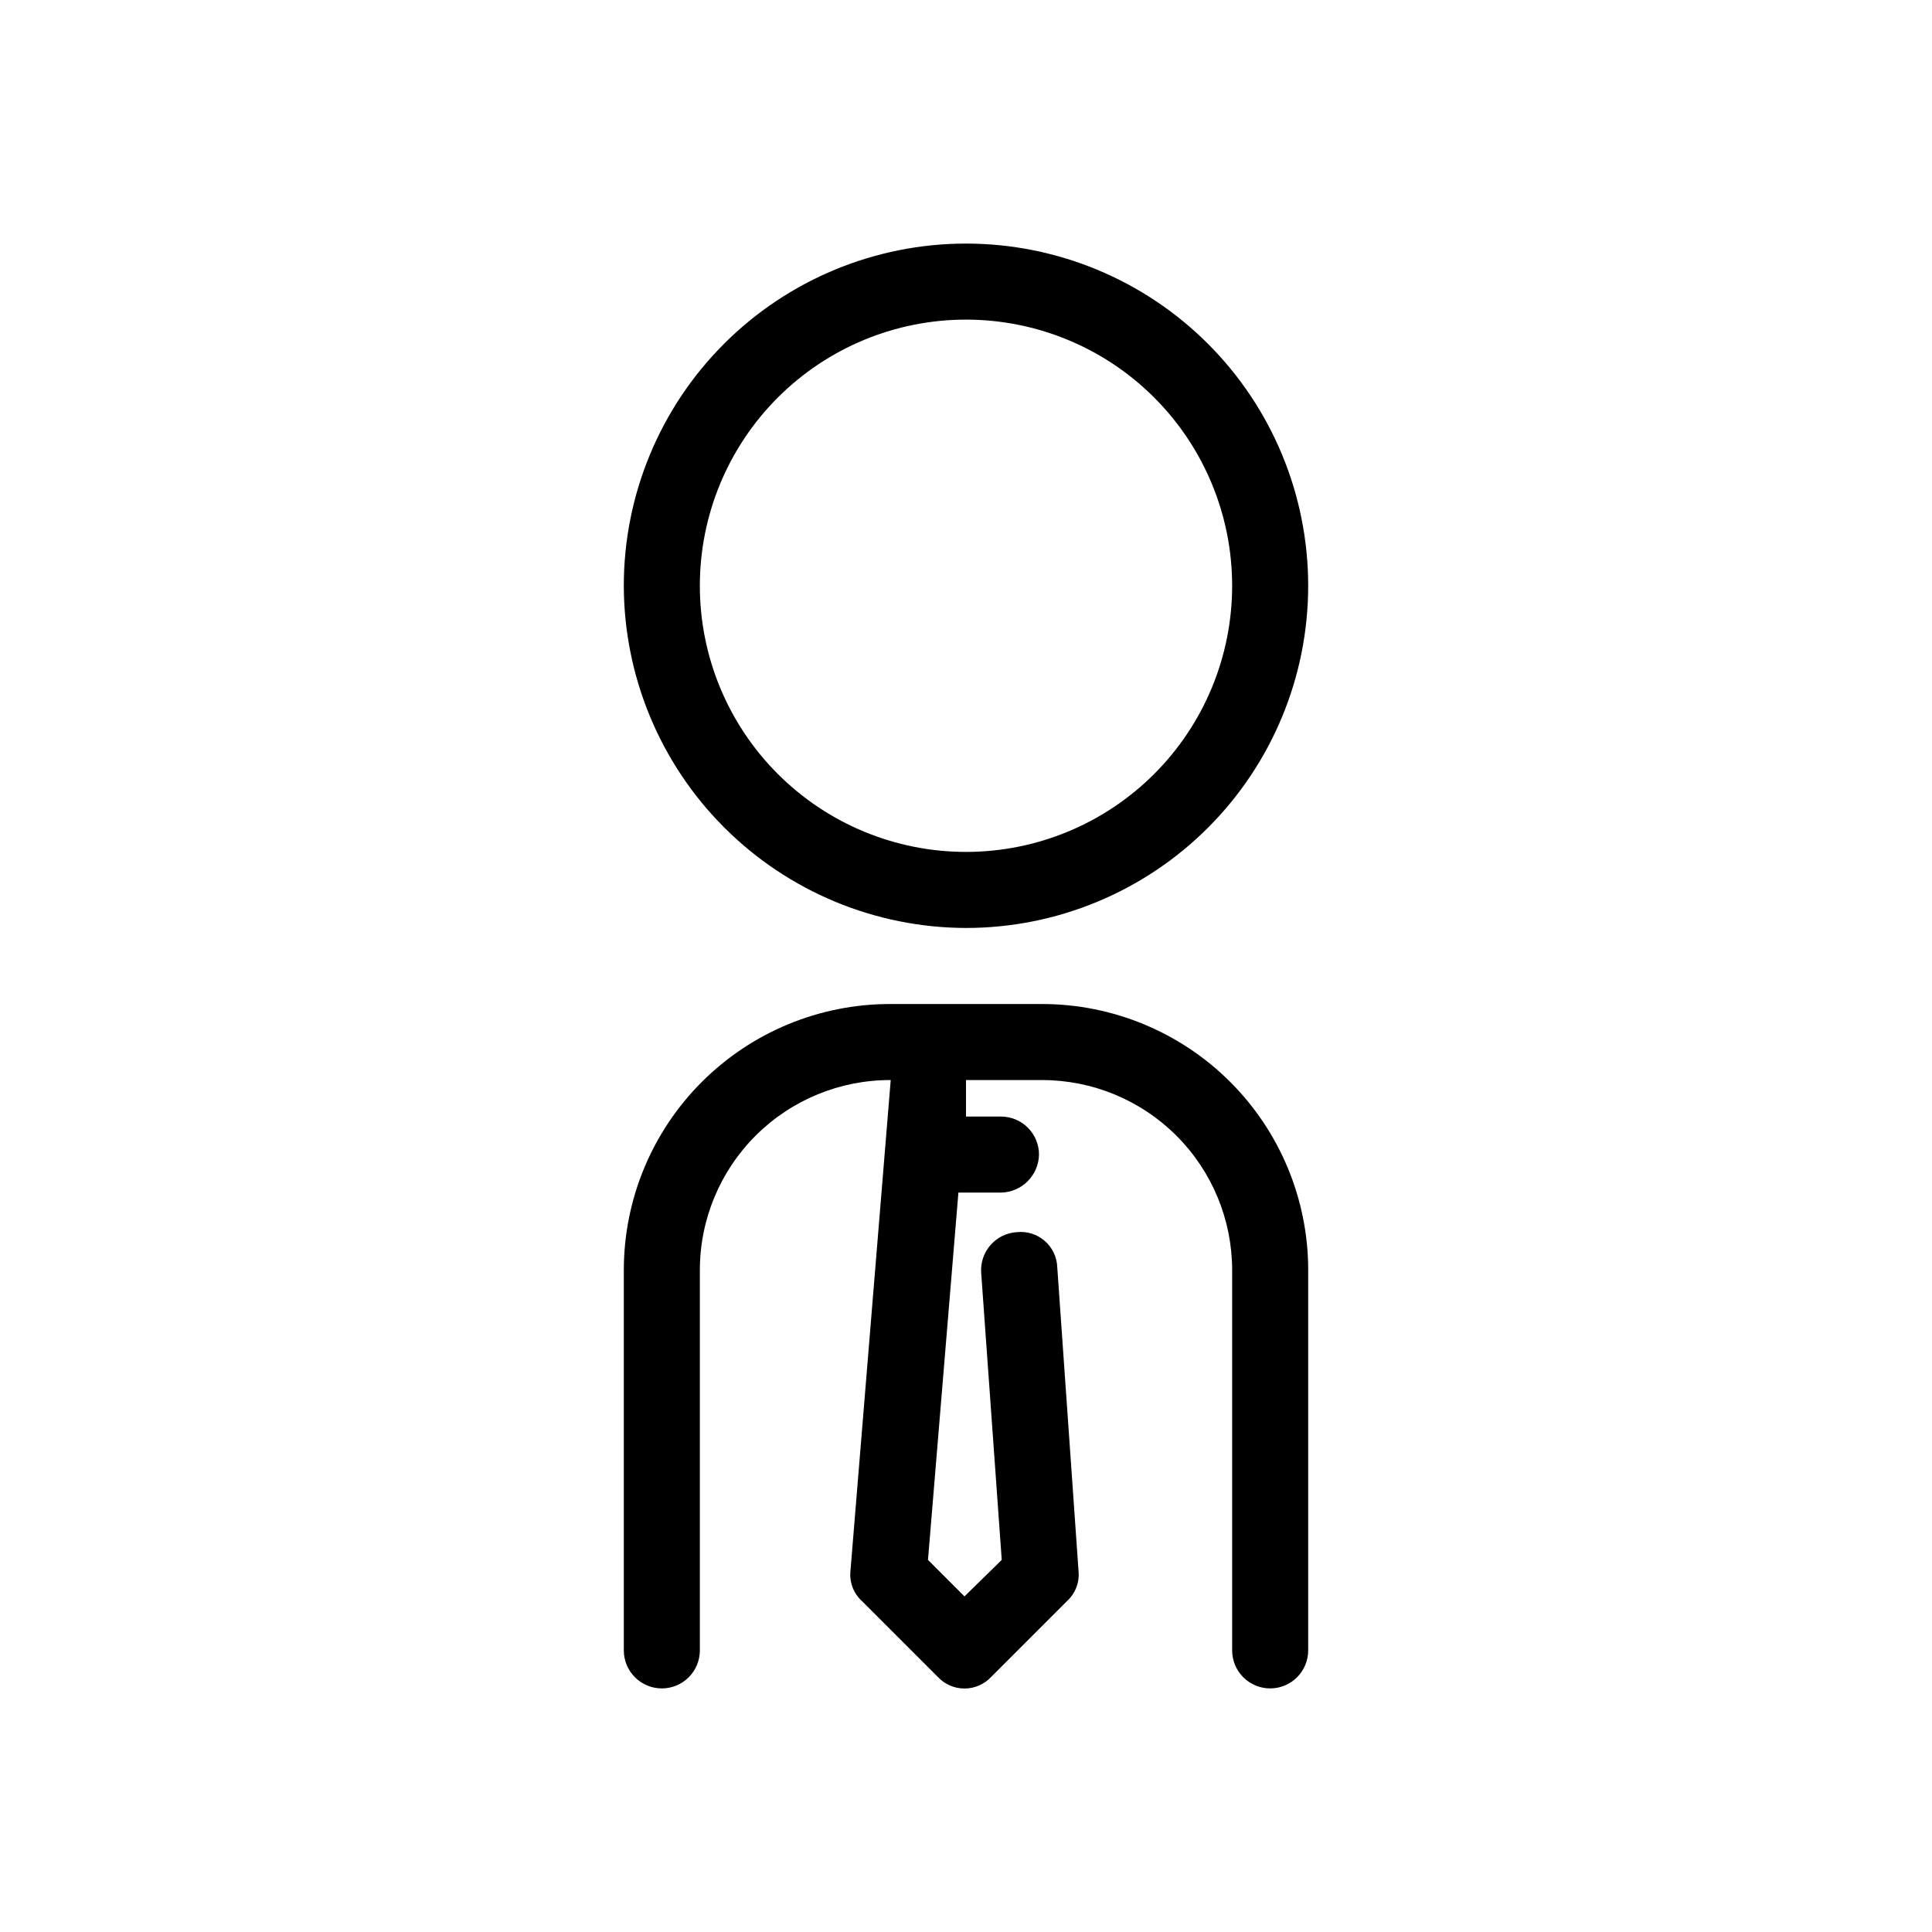
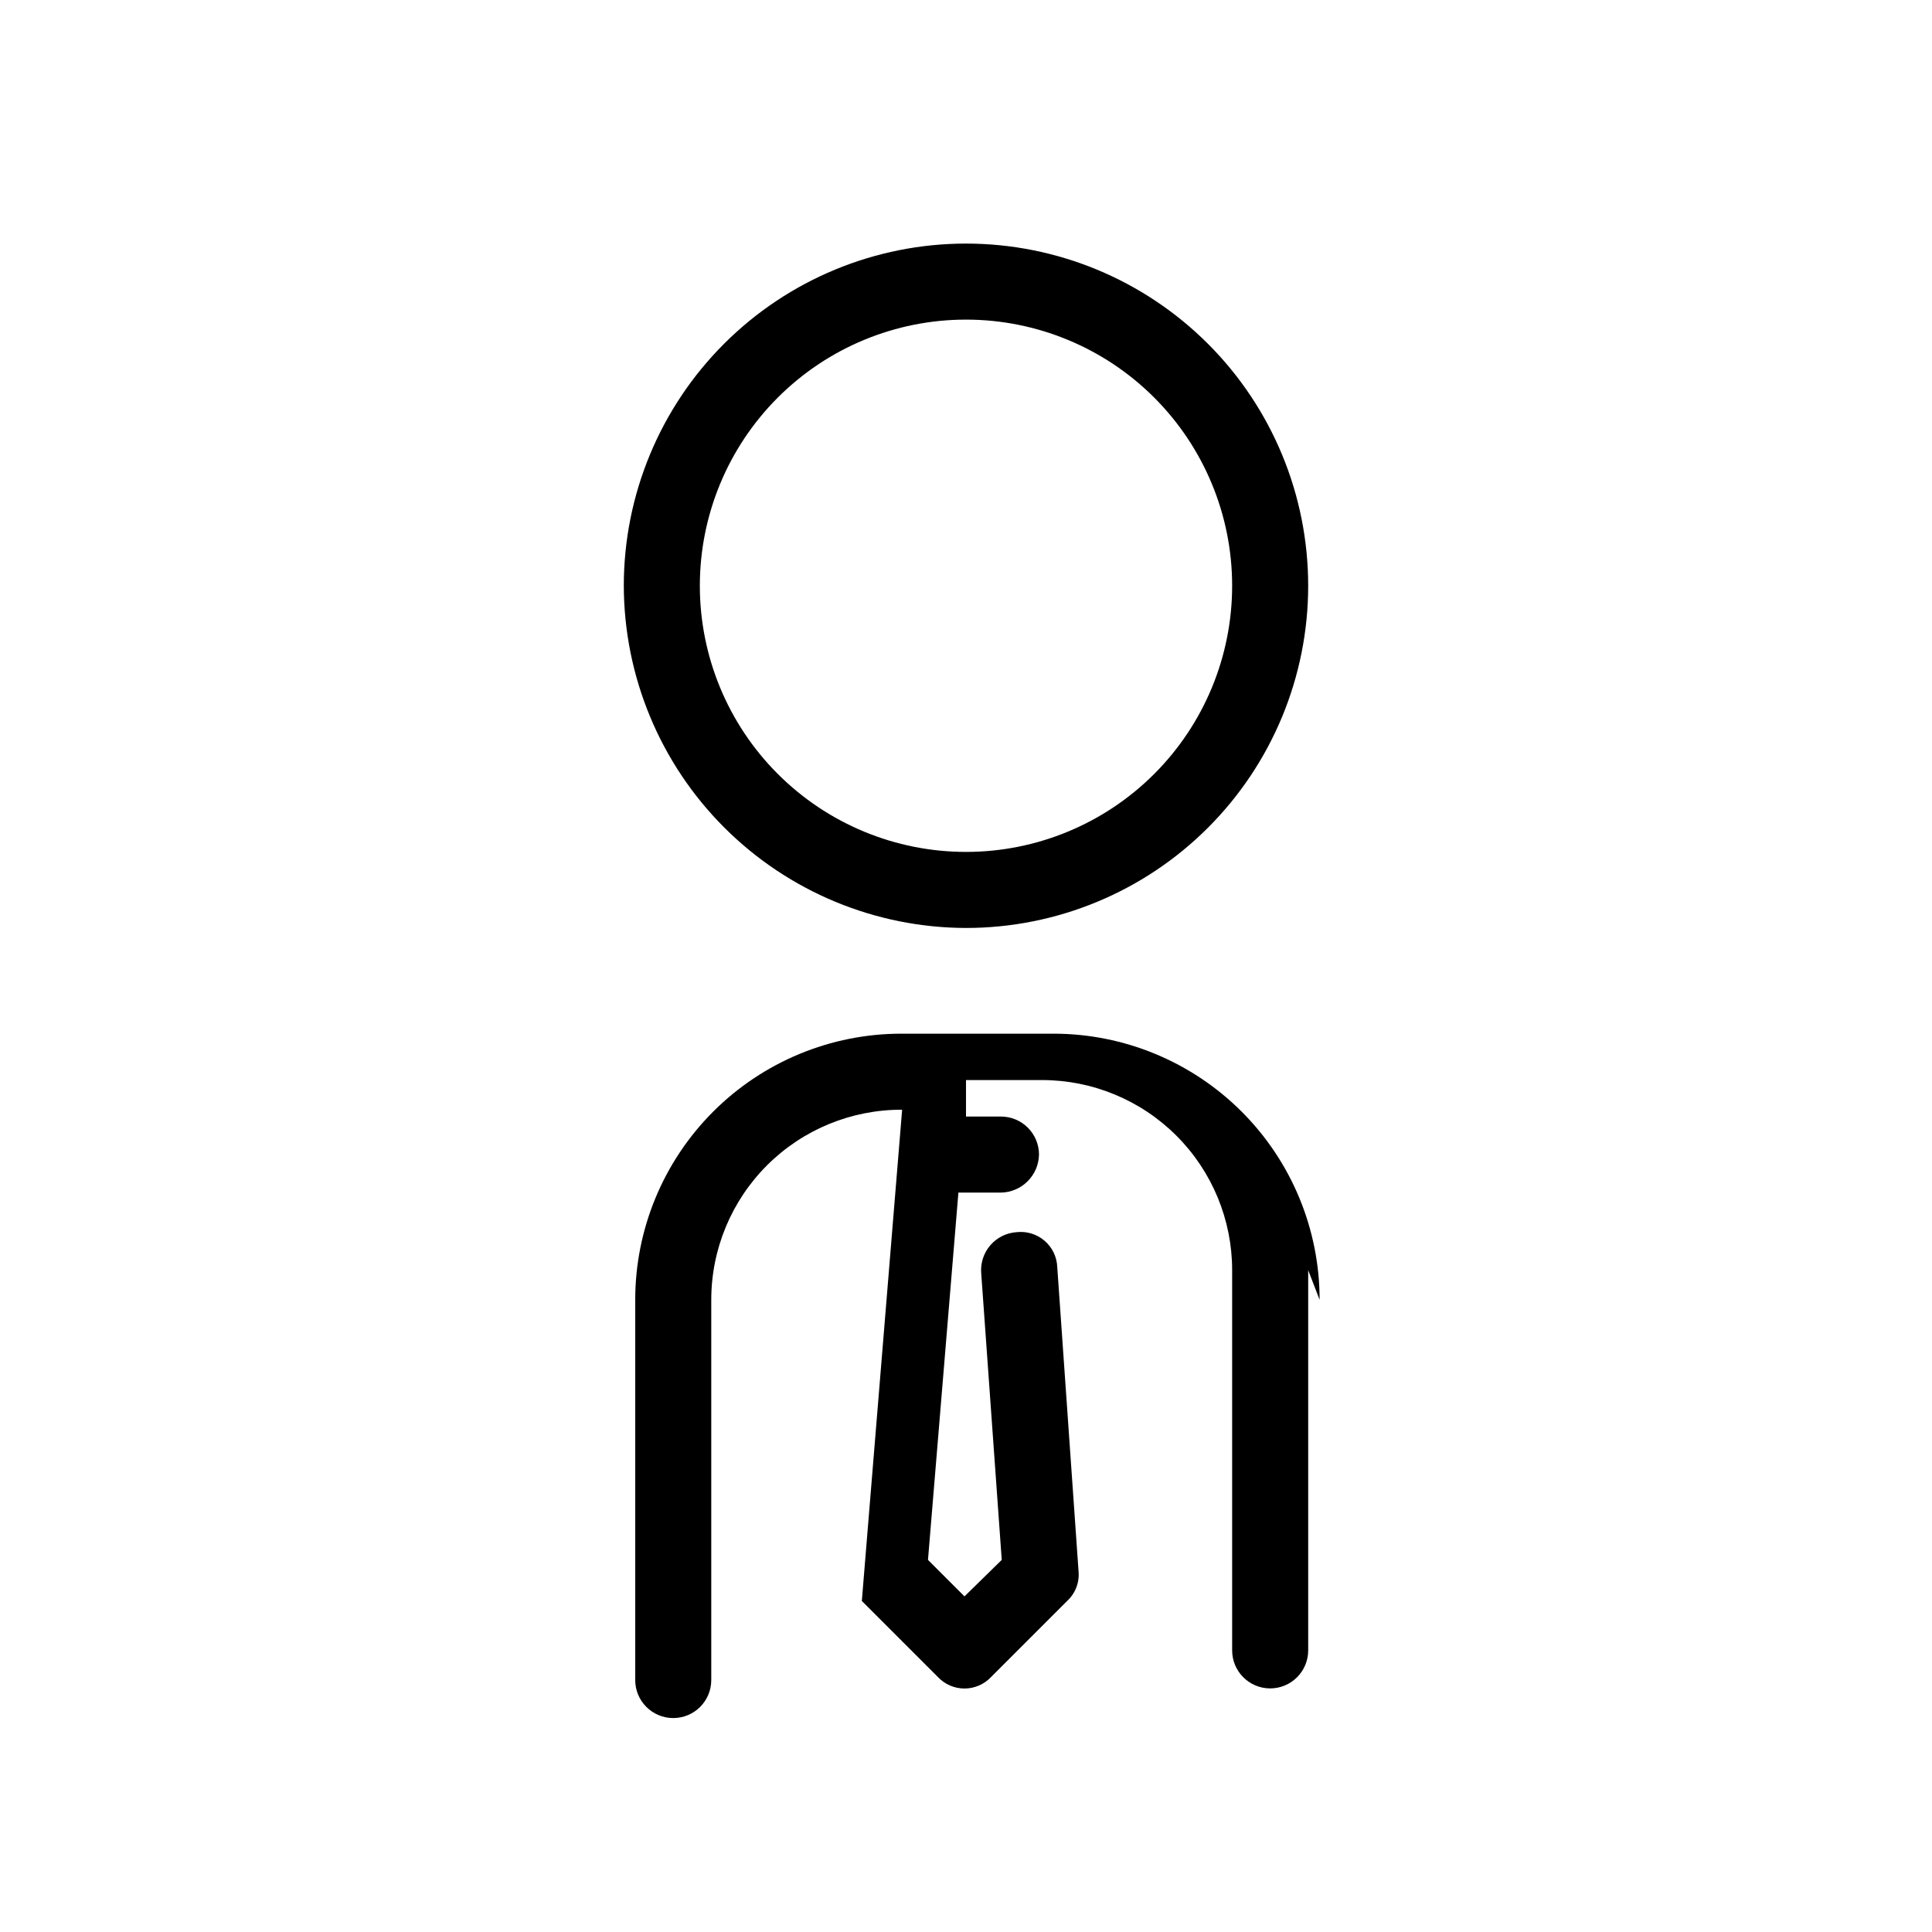
<svg xmlns="http://www.w3.org/2000/svg" fill="#000000" width="800px" height="800px" version="1.1" viewBox="144 144 512 512">
-   <path d="m400 389.92c24.051 0 47.117-9.555 64.121-26.562 17.008-17.004 26.562-40.07 26.562-64.121 0-24.055-9.555-47.121-26.562-64.125-17.004-17.008-40.07-26.562-64.121-26.562-24.055 0-47.117 9.555-64.125 26.562-17.008 17.004-26.562 40.07-26.562 64.125 0.055 24.035 9.625 47.07 26.621 64.062 16.996 16.996 40.031 26.566 64.066 26.621zm0-161.22c18.707 0 36.645 7.43 49.875 20.66 13.227 13.227 20.656 31.168 20.656 49.875 0 18.703-7.43 36.645-20.656 49.871-13.23 13.23-31.168 20.66-49.875 20.66s-36.648-7.43-49.875-20.66c-13.23-13.227-20.66-31.168-20.66-49.871 0-18.707 7.43-36.648 20.66-49.875 13.227-13.23 31.168-20.66 49.875-20.66zm90.684 251.91v100.76c0 5.562-4.512 10.074-10.074 10.074-5.566 0-10.078-4.512-10.078-10.074v-100.76c0-13.363-5.309-26.18-14.754-35.625-9.449-9.449-22.266-14.758-35.625-14.758h-20.152v9.672h9.27c2.672 0 5.234 1.062 7.125 2.953 1.887 1.891 2.949 4.453 2.949 7.125-0.105 5.519-4.555 9.969-10.074 10.074h-11.285l-8.062 97.336 9.672 9.672 9.875-9.672-5.441-75.973c-0.219-2.707 0.66-5.391 2.445-7.438 1.781-2.047 4.316-3.289 7.027-3.445 2.668-0.281 5.332 0.559 7.356 2.316 2.023 1.758 3.231 4.273 3.324 6.953l5.644 80.609c0.277 2.949-0.844 5.859-3.023 7.859l-20.152 20.152c-1.828 1.949-4.383 3.055-7.055 3.055s-5.223-1.105-7.051-3.055l-20.152-20.152c-2.184-2-3.301-4.91-3.023-7.859l10.68-130.18c-13.395-0.055-26.262 5.231-35.754 14.684-9.492 9.457-14.828 22.301-14.828 35.699v100.76c0 5.562-4.512 10.074-10.074 10.074-5.566 0-10.078-4.512-10.078-10.074v-100.76c0-18.707 7.43-36.648 20.66-49.875 13.227-13.227 31.168-20.66 49.875-20.66h40.305c18.707 0 36.645 7.434 49.875 20.66 13.227 13.227 20.656 31.168 20.656 49.875z" />
+   <path d="m400 389.92c24.051 0 47.117-9.555 64.121-26.562 17.008-17.004 26.562-40.07 26.562-64.121 0-24.055-9.555-47.121-26.562-64.125-17.004-17.008-40.07-26.562-64.121-26.562-24.055 0-47.117 9.555-64.125 26.562-17.008 17.004-26.562 40.07-26.562 64.125 0.055 24.035 9.625 47.07 26.621 64.062 16.996 16.996 40.031 26.566 64.066 26.621zm0-161.22c18.707 0 36.645 7.43 49.875 20.66 13.227 13.227 20.656 31.168 20.656 49.875 0 18.703-7.43 36.645-20.656 49.871-13.23 13.23-31.168 20.66-49.875 20.66s-36.648-7.43-49.875-20.66c-13.23-13.227-20.66-31.168-20.66-49.871 0-18.707 7.43-36.648 20.66-49.875 13.227-13.23 31.168-20.66 49.875-20.66zm90.684 251.91v100.76c0 5.562-4.512 10.074-10.074 10.074-5.566 0-10.078-4.512-10.078-10.074v-100.76c0-13.363-5.309-26.18-14.754-35.625-9.449-9.449-22.266-14.758-35.625-14.758h-20.152v9.672h9.27c2.672 0 5.234 1.062 7.125 2.953 1.887 1.891 2.949 4.453 2.949 7.125-0.105 5.519-4.555 9.969-10.074 10.074h-11.285l-8.062 97.336 9.672 9.672 9.875-9.672-5.441-75.973c-0.219-2.707 0.66-5.391 2.445-7.438 1.781-2.047 4.316-3.289 7.027-3.445 2.668-0.281 5.332 0.559 7.356 2.316 2.023 1.758 3.231 4.273 3.324 6.953l5.644 80.609c0.277 2.949-0.844 5.859-3.023 7.859l-20.152 20.152c-1.828 1.949-4.383 3.055-7.055 3.055s-5.223-1.105-7.051-3.055l-20.152-20.152l10.68-130.18c-13.395-0.055-26.262 5.231-35.754 14.684-9.492 9.457-14.828 22.301-14.828 35.699v100.76c0 5.562-4.512 10.074-10.074 10.074-5.566 0-10.078-4.512-10.078-10.074v-100.76c0-18.707 7.43-36.648 20.66-49.875 13.227-13.227 31.168-20.66 49.875-20.66h40.305c18.707 0 36.645 7.434 49.875 20.66 13.227 13.227 20.656 31.168 20.656 49.875z" />
</svg>